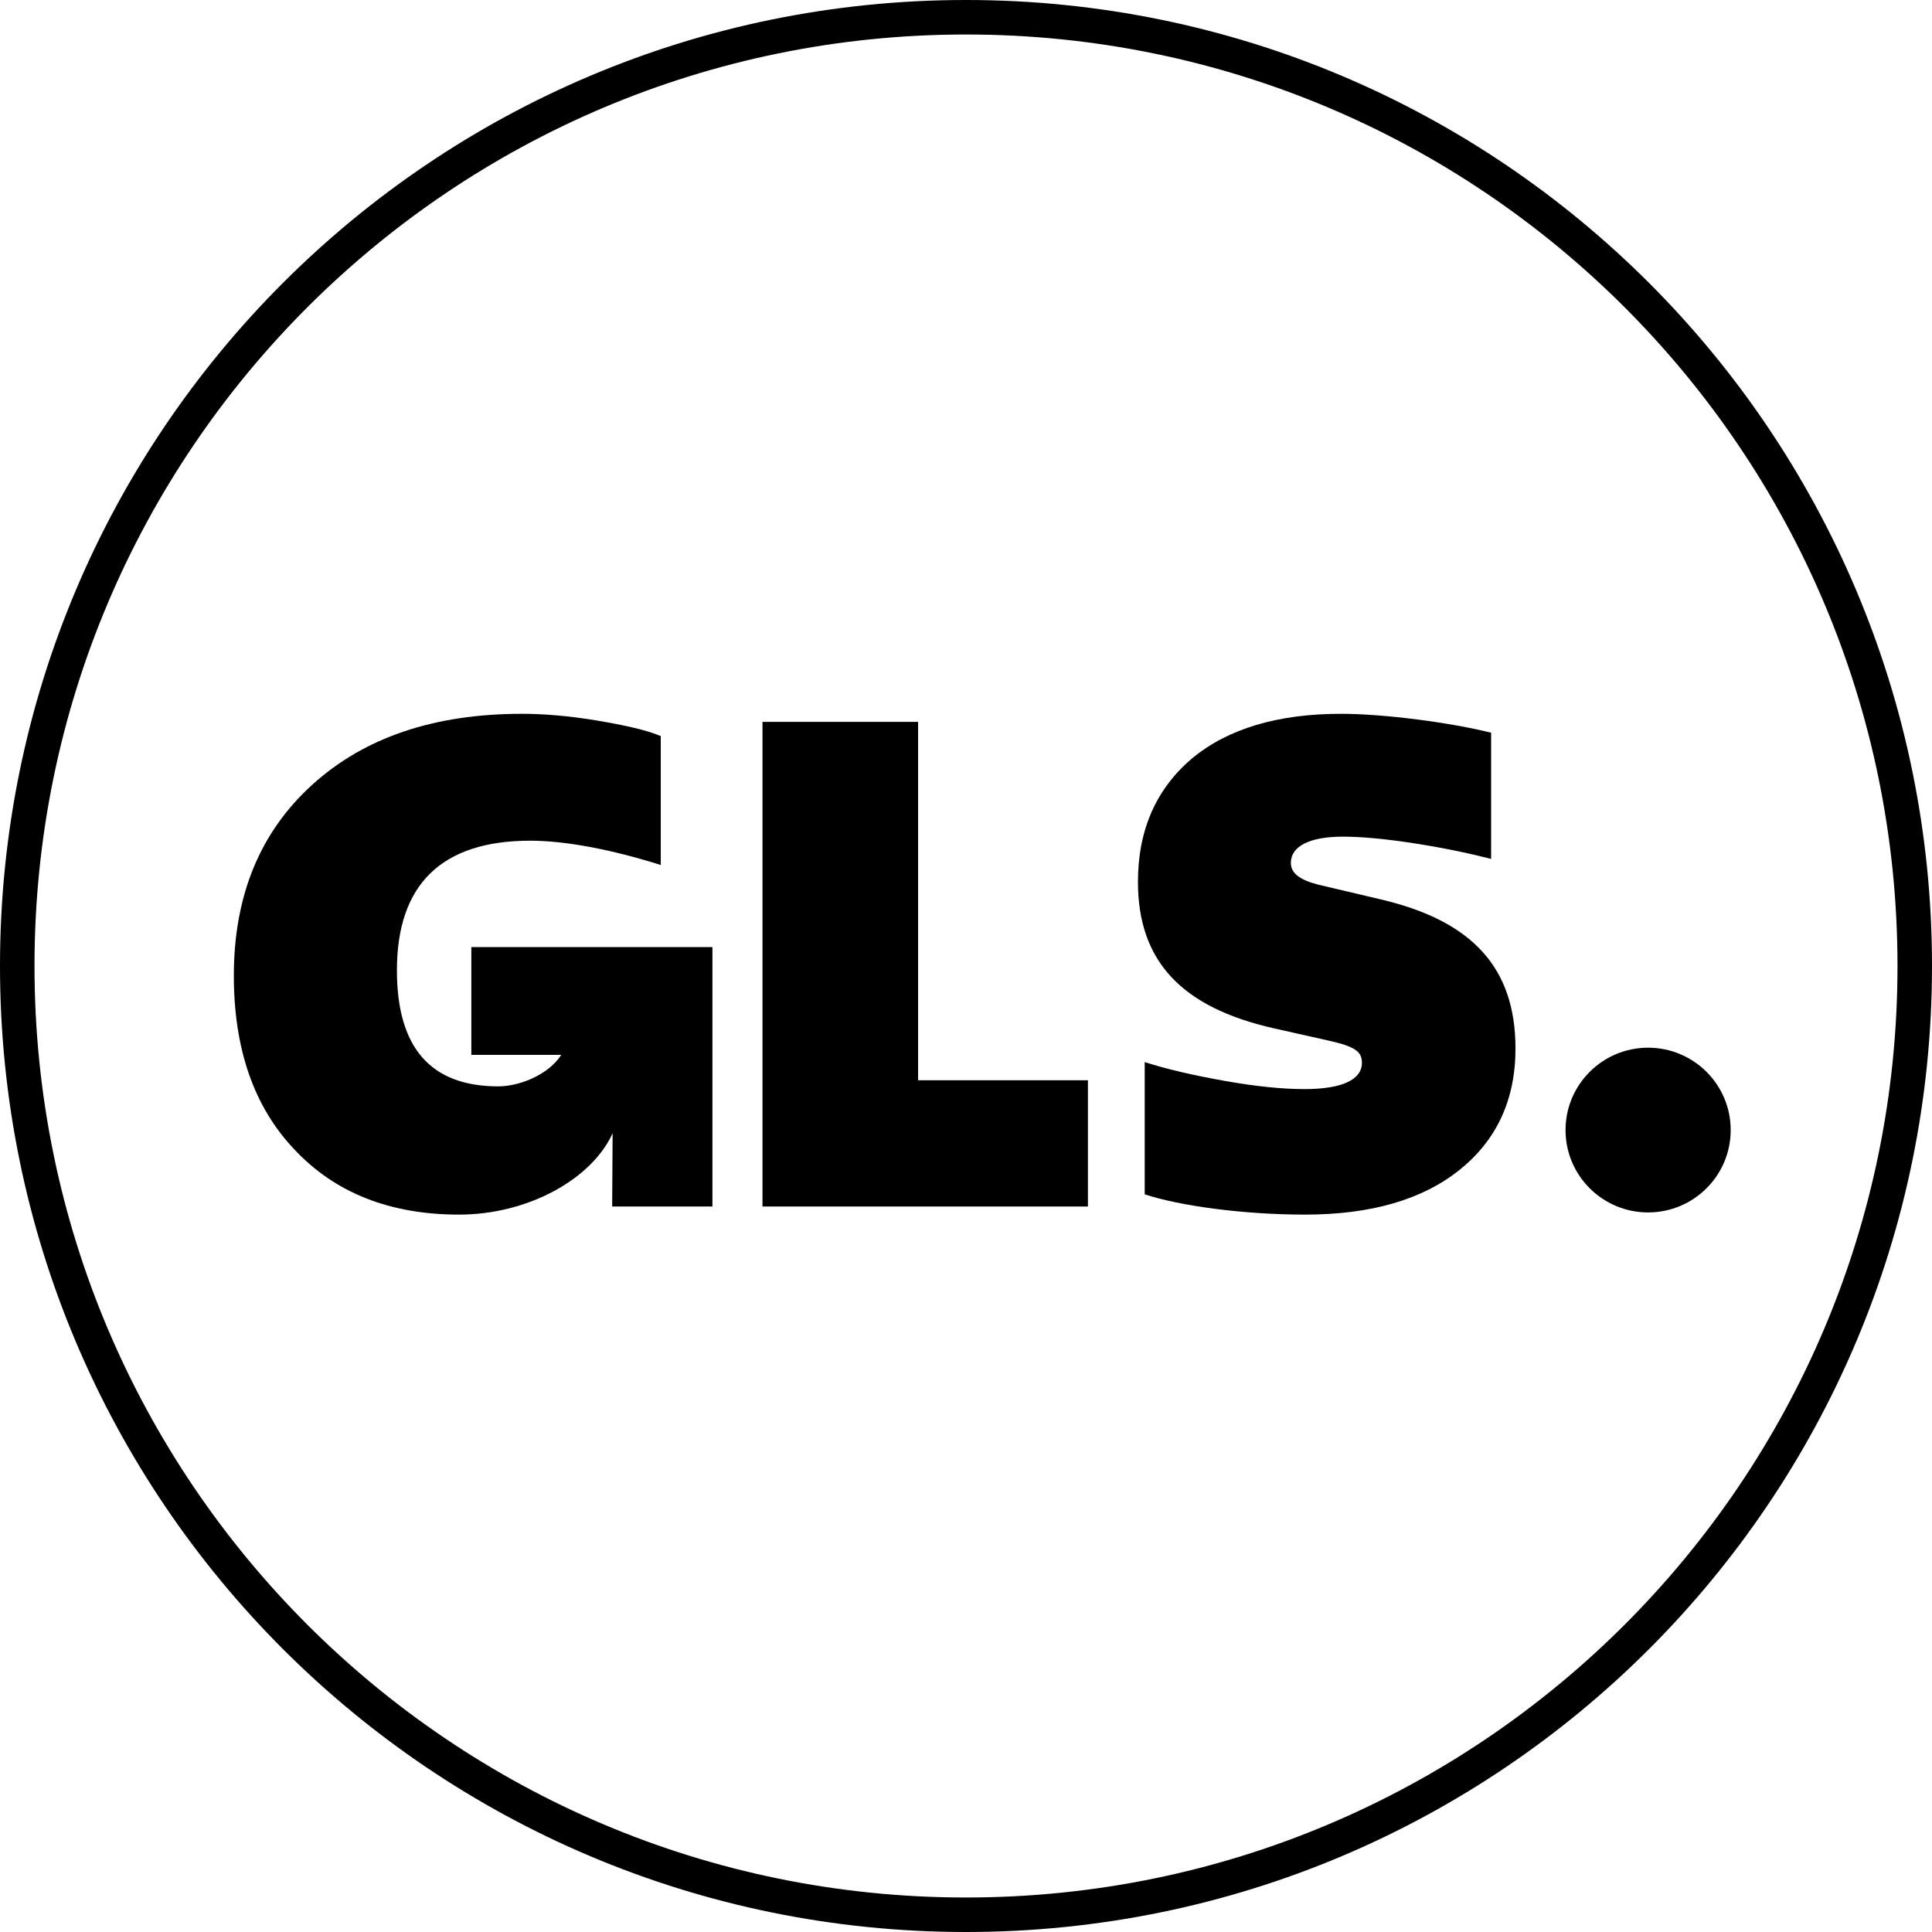
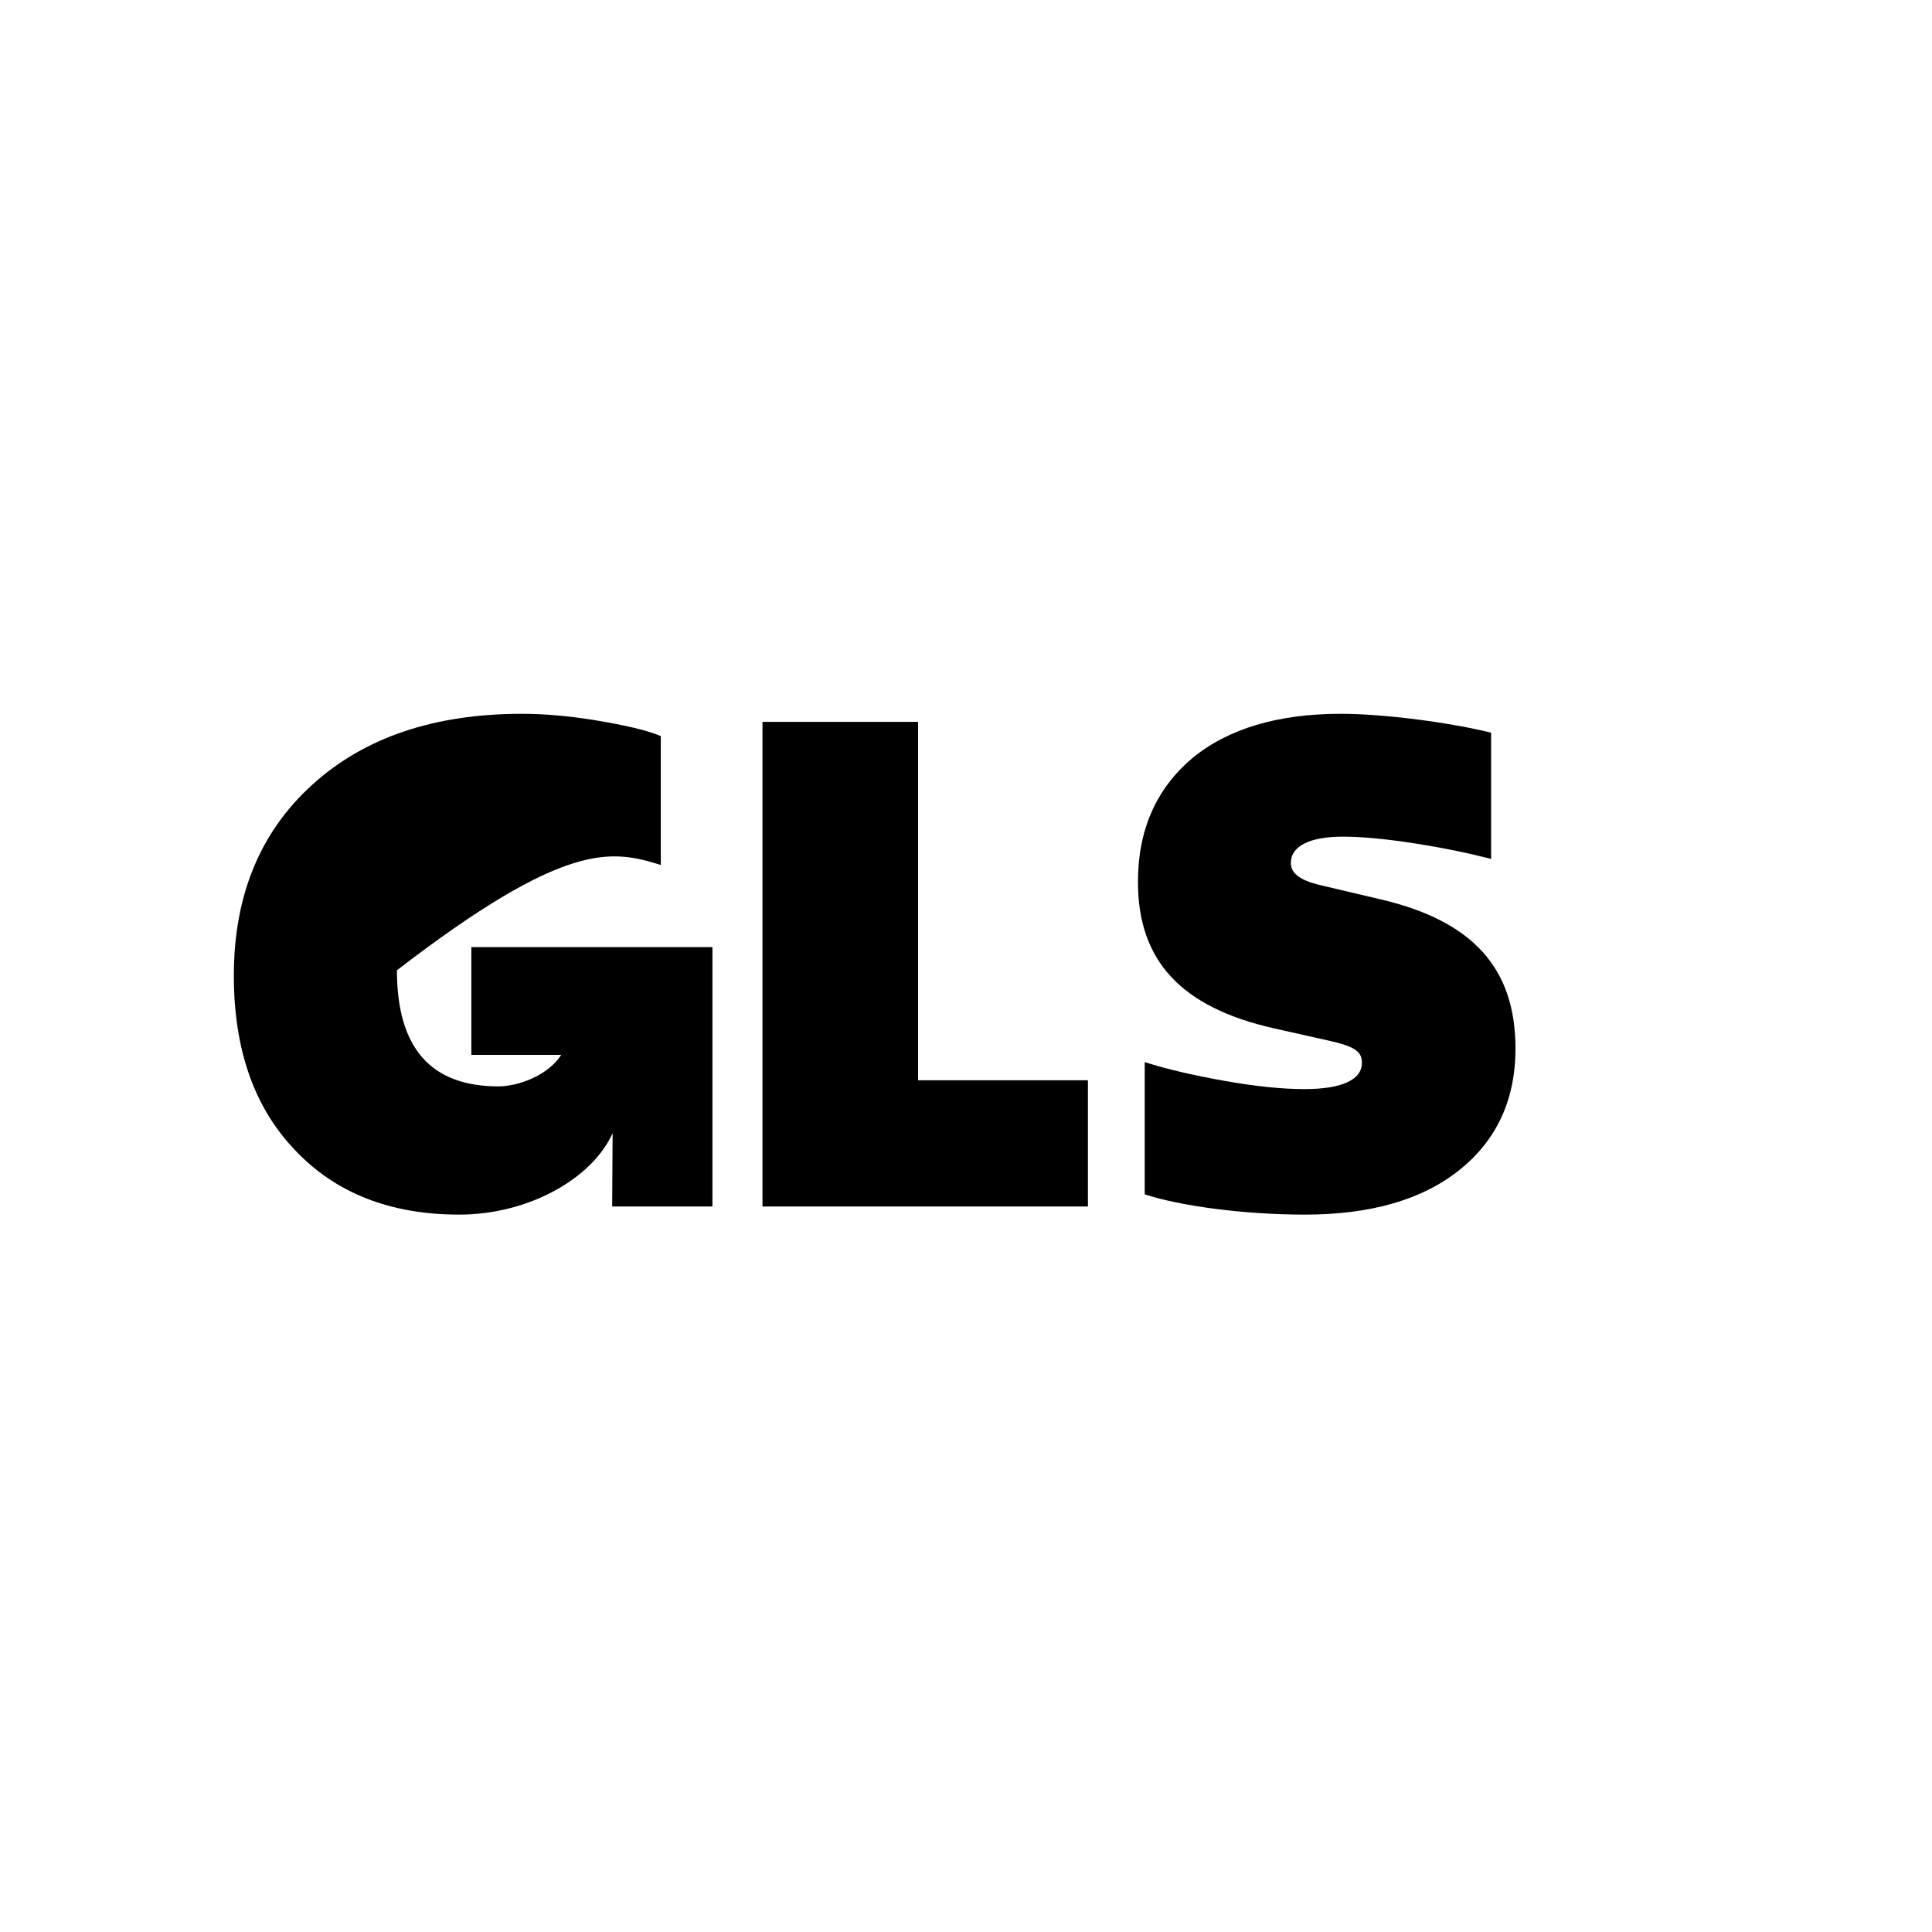
<svg xmlns="http://www.w3.org/2000/svg" width="56" height="56" viewBox="0 0 56 56" fill="none">
-   <path d="M55.5 28C55.5 43.188 43.188 55.5 28 55.5C12.812 55.5 0.5 43.188 0.5 28C0.5 12.812 12.812 0.5 28 0.5C43.188 0.5 55.5 12.812 55.5 28Z" stroke="black" />
-   <path d="M47.771 35.143C49.093 35.143 50.165 34.074 50.165 32.755C50.165 31.437 49.093 30.368 47.771 30.368C46.45 30.368 45.378 31.437 45.378 32.755C45.378 34.074 46.45 35.143 47.771 35.143Z" fill="black" />
-   <path d="M13.662 27.452V30.576H16.267C15.886 31.172 15.028 31.489 14.446 31.489C12.485 31.489 11.505 30.374 11.505 28.124C11.505 25.639 12.799 24.368 15.368 24.368C16.388 24.368 17.722 24.622 19.153 25.072V21.336C18.741 21.16 18.114 21.023 17.31 20.886C16.486 20.749 15.76 20.69 15.132 20.69C12.583 20.69 10.563 21.375 9.053 22.744C7.543 24.114 6.778 25.953 6.778 28.281C6.778 30.413 7.366 32.096 8.543 33.328C9.72 34.58 11.308 35.206 13.309 35.206C15.317 35.206 17.163 34.166 17.757 32.846L17.744 34.971H20.65V27.452H13.662Z" fill="black" />
+   <path d="M13.662 27.452V30.576H16.267C15.886 31.172 15.028 31.489 14.446 31.489C12.485 31.489 11.505 30.374 11.505 28.124C16.388 24.368 17.722 24.622 19.153 25.072V21.336C18.741 21.16 18.114 21.023 17.31 20.886C16.486 20.749 15.76 20.69 15.132 20.69C12.583 20.69 10.563 21.375 9.053 22.744C7.543 24.114 6.778 25.953 6.778 28.281C6.778 30.413 7.366 32.096 8.543 33.328C9.72 34.58 11.308 35.206 13.309 35.206C15.317 35.206 17.163 34.166 17.757 32.846L17.744 34.971H20.65V27.452H13.662Z" fill="black" />
  <path d="M22.101 34.971V20.924H26.611V31.312H31.534V34.971H22.101Z" fill="black" />
  <path d="M33.18 34.619V30.785C33.847 31 34.631 31.176 35.514 31.333C36.396 31.489 37.161 31.568 37.809 31.568C38.907 31.568 39.476 31.294 39.476 30.805C39.476 30.492 39.299 30.335 38.495 30.159L36.926 29.807C34.239 29.2 32.984 27.851 32.984 25.561C32.984 24.055 33.514 22.862 34.553 21.982C35.592 21.12 37.043 20.69 38.867 20.69C40.122 20.69 42.044 20.944 43.221 21.238V24.896C42.613 24.74 41.888 24.584 41.005 24.446C40.123 24.309 39.436 24.251 38.926 24.251C37.965 24.251 37.416 24.524 37.416 25.014C37.416 25.307 37.671 25.503 38.201 25.64L40.025 26.07C42.692 26.696 43.927 28.065 43.927 30.393C43.927 31.88 43.378 33.054 42.299 33.915C41.221 34.776 39.73 35.206 37.828 35.206C36.023 35.206 34.2 34.952 33.18 34.619Z" fill="black" />
</svg>